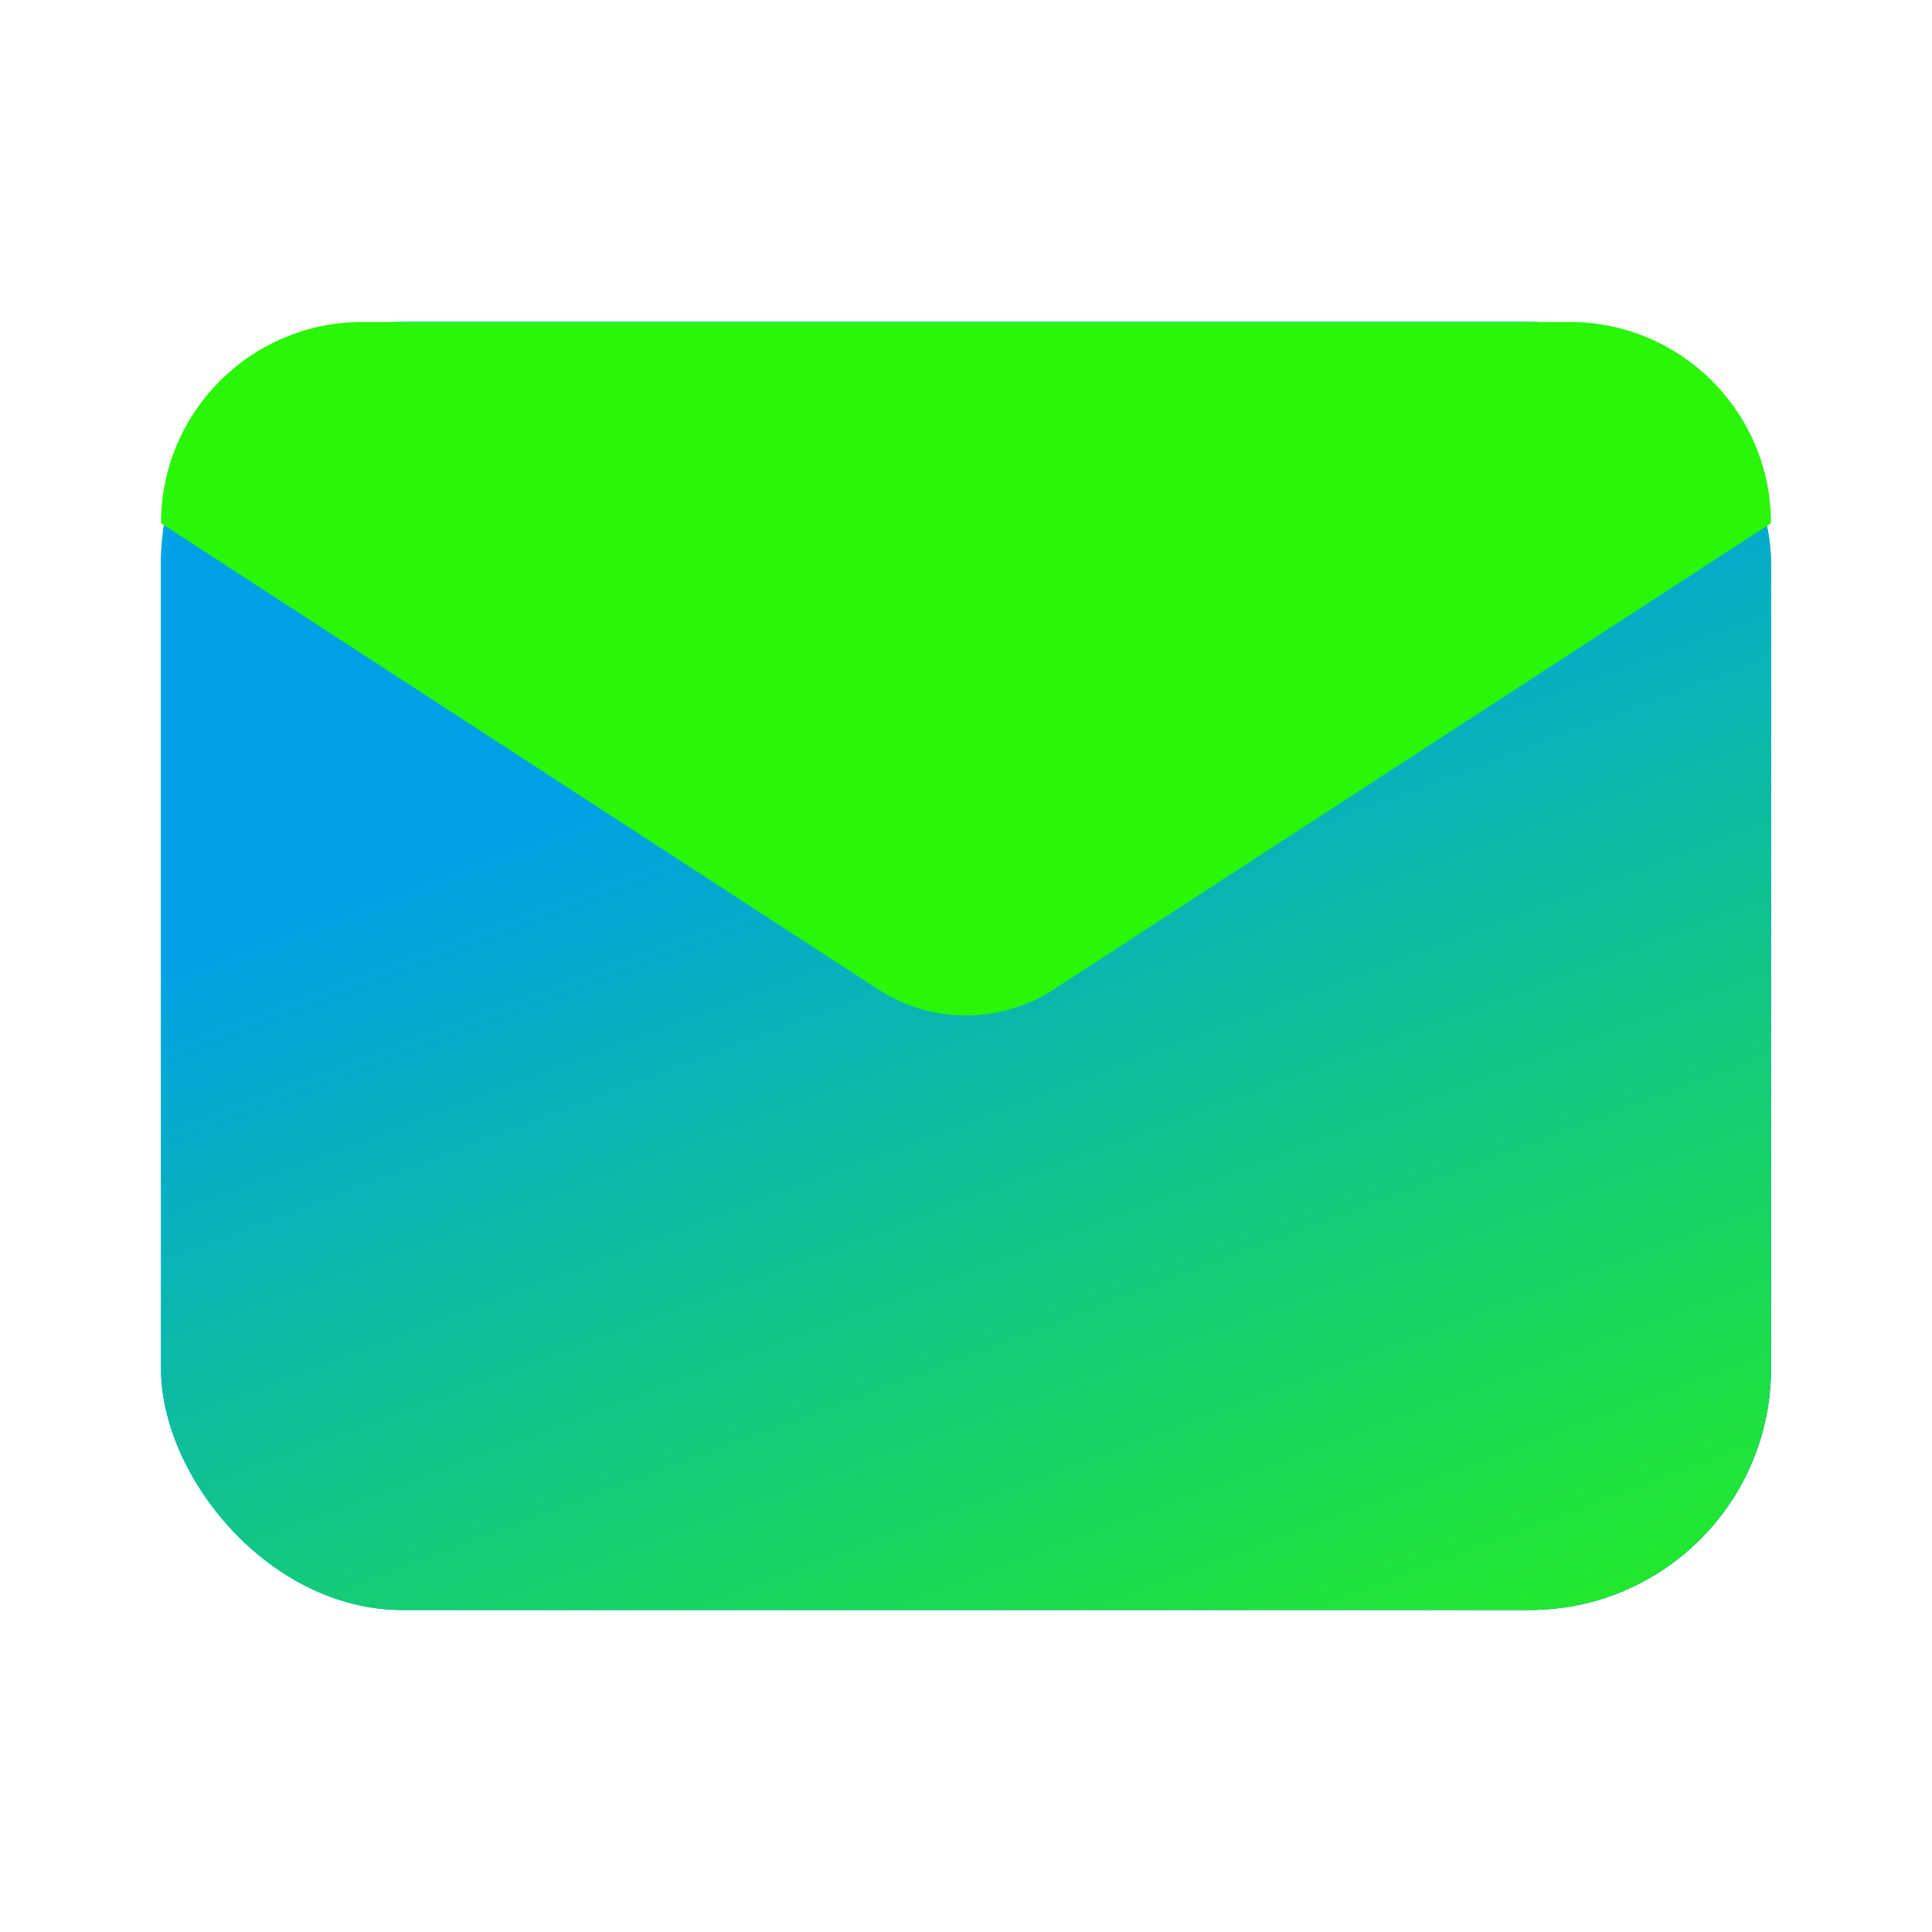
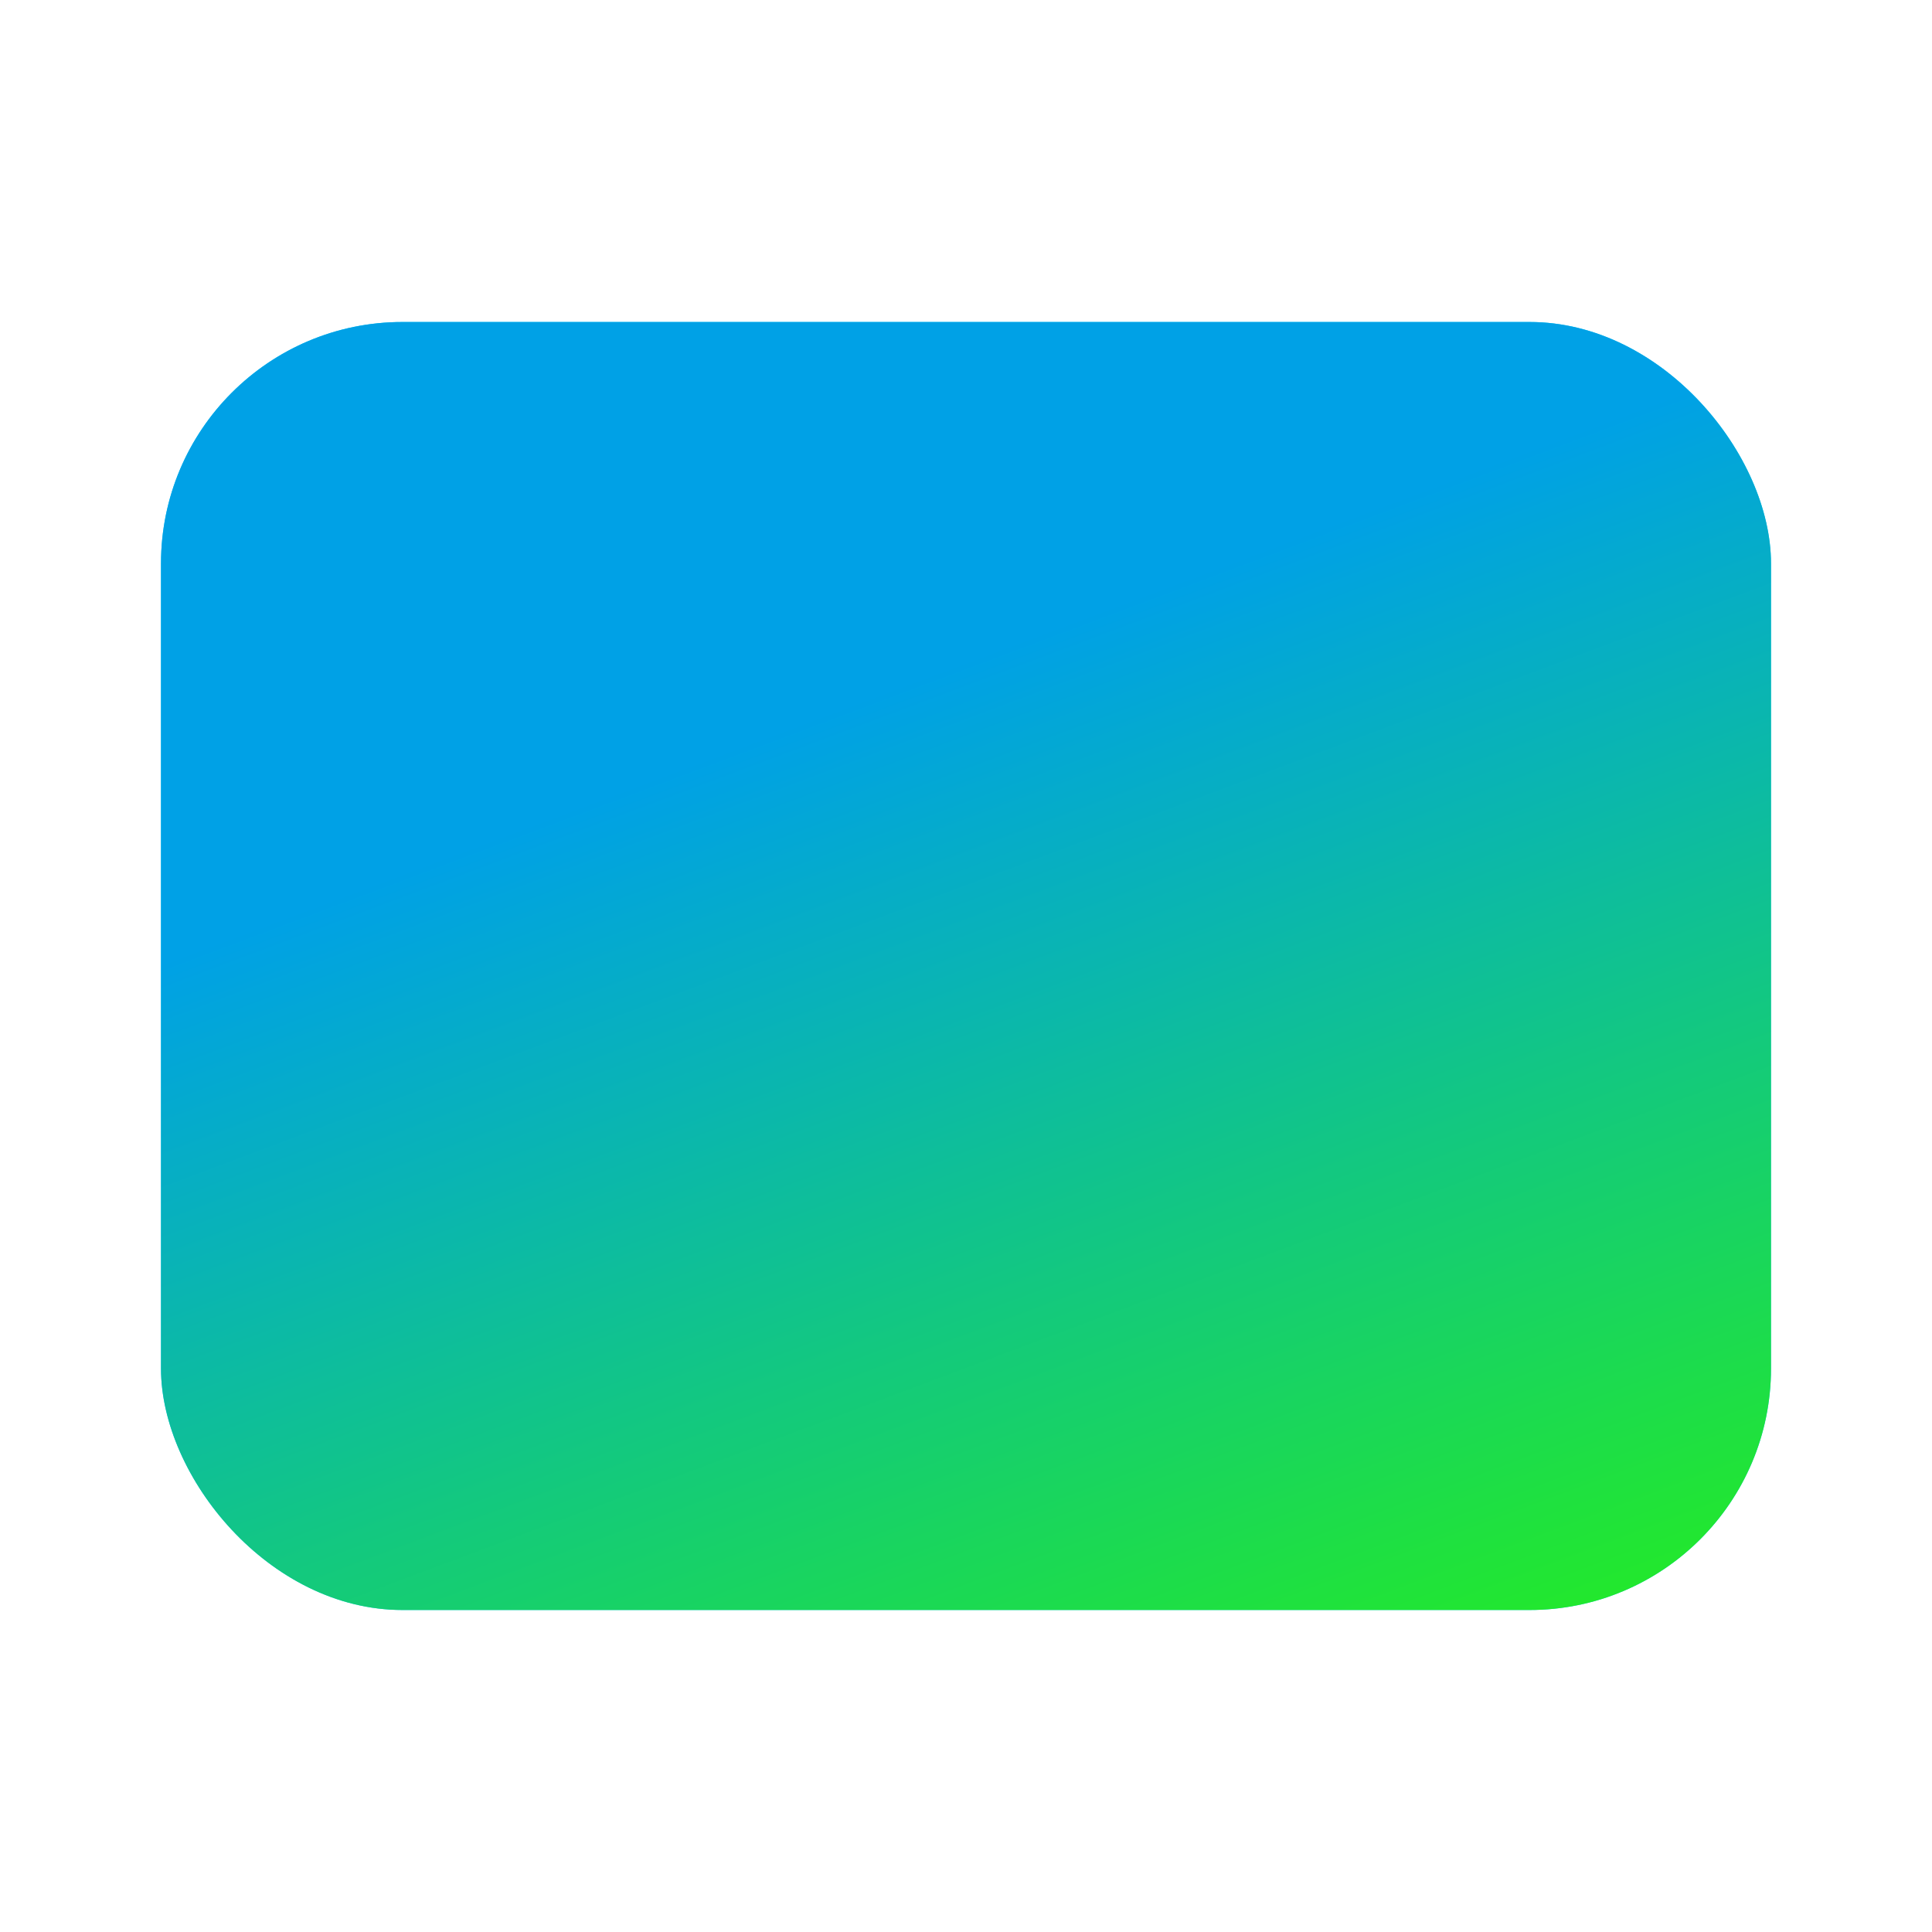
<svg xmlns="http://www.w3.org/2000/svg" width="24" height="24" viewBox="0 0 24 24" fill="none">
  <rect x="2" y="4" width="20" height="16" rx="3" fill="#0ED2FF" />
-   <rect x="2" y="4" width="20" height="16" rx="3" fill="url(#paint0_linear_223_209)" />
  <rect x="2" y="4" width="20" height="16" rx="3" fill="url(#paint1_linear_223_209)" />
-   <path d="M10.91 12.291L2 6.5C2 5.119 3.119 4 4.5 4H19.5C20.881 4 22 5.119 22 6.5L13.09 12.291C12.427 12.722 11.573 12.722 10.91 12.291Z" fill="#29F608" />
  <defs>
    <linearGradient id="paint0_linear_223_209" x1="4.252" y1="12.931" x2="22.148" y2="30.271" gradientUnits="userSpaceOnUse">
      <stop stop-color="#0ED2FF" />
      <stop offset="1" stop-color="#082EF6" />
    </linearGradient>
    <linearGradient id="paint1_linear_223_209" x1="4.073" y1="11.185" x2="9.853" y2="26.58" gradientUnits="userSpaceOnUse">
      <stop stop-color="#00A1E6" />
      <stop offset="1" stop-color="#29F608" />
    </linearGradient>
  </defs>
</svg>